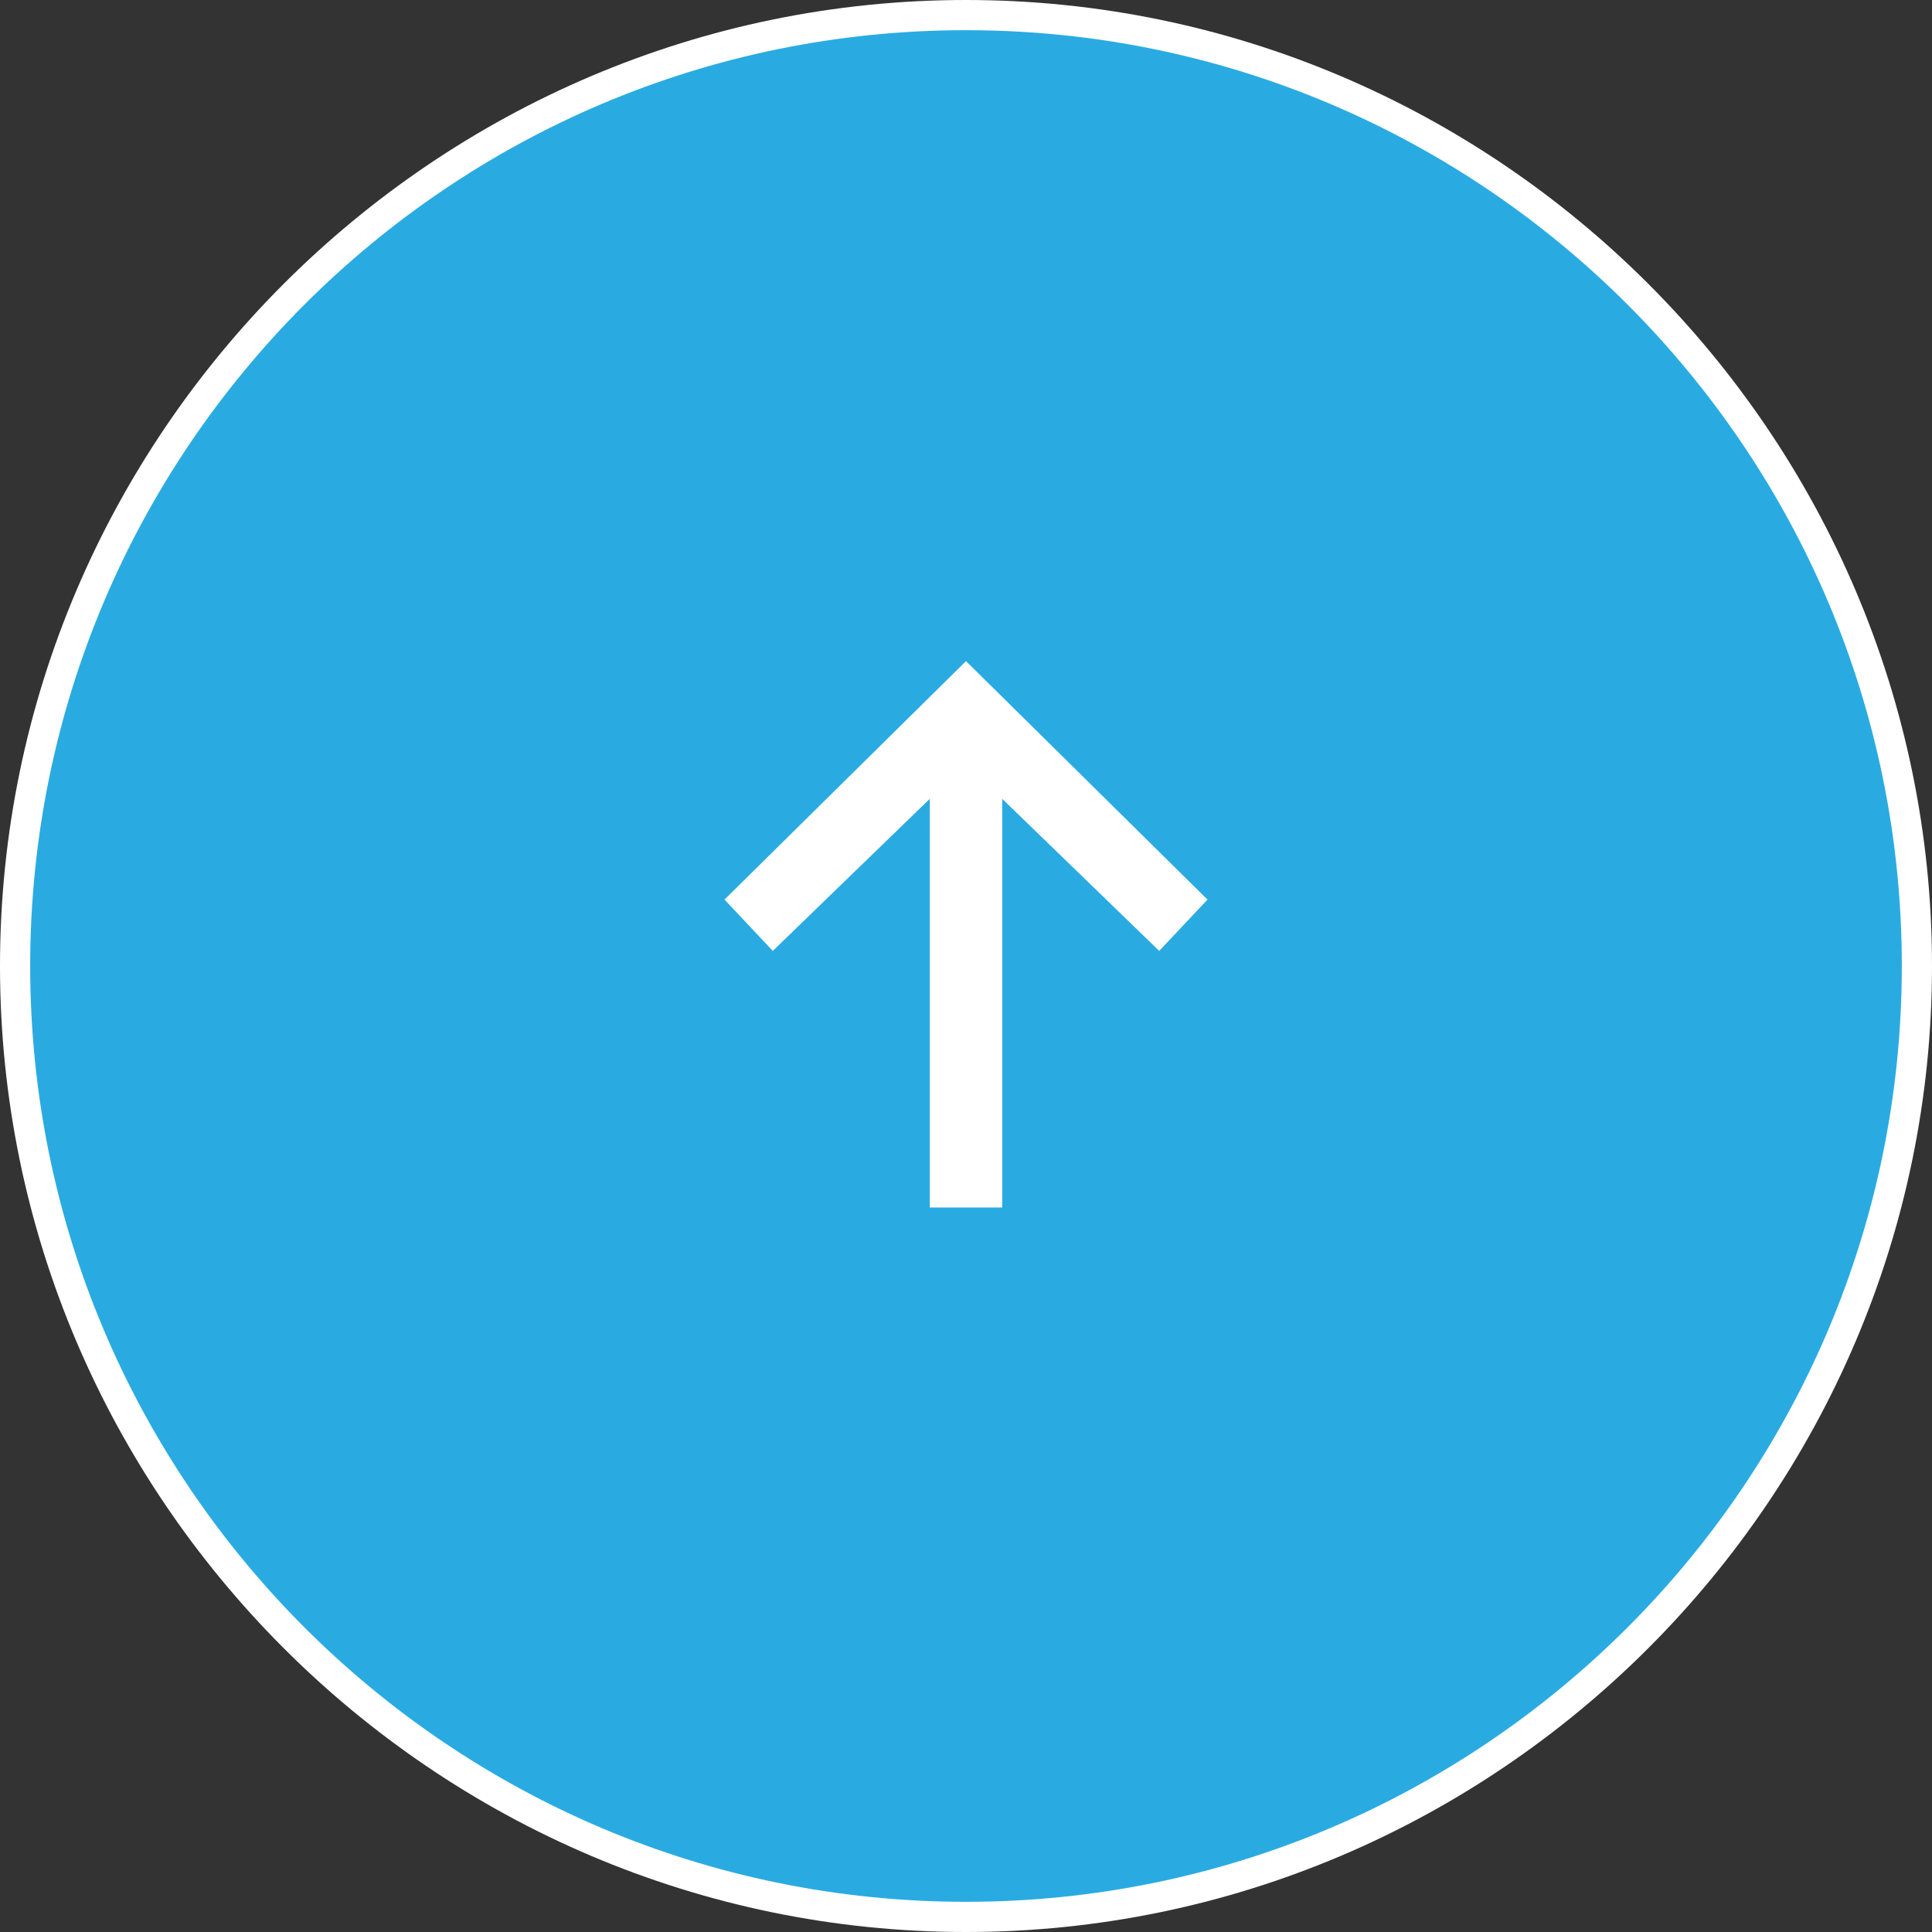
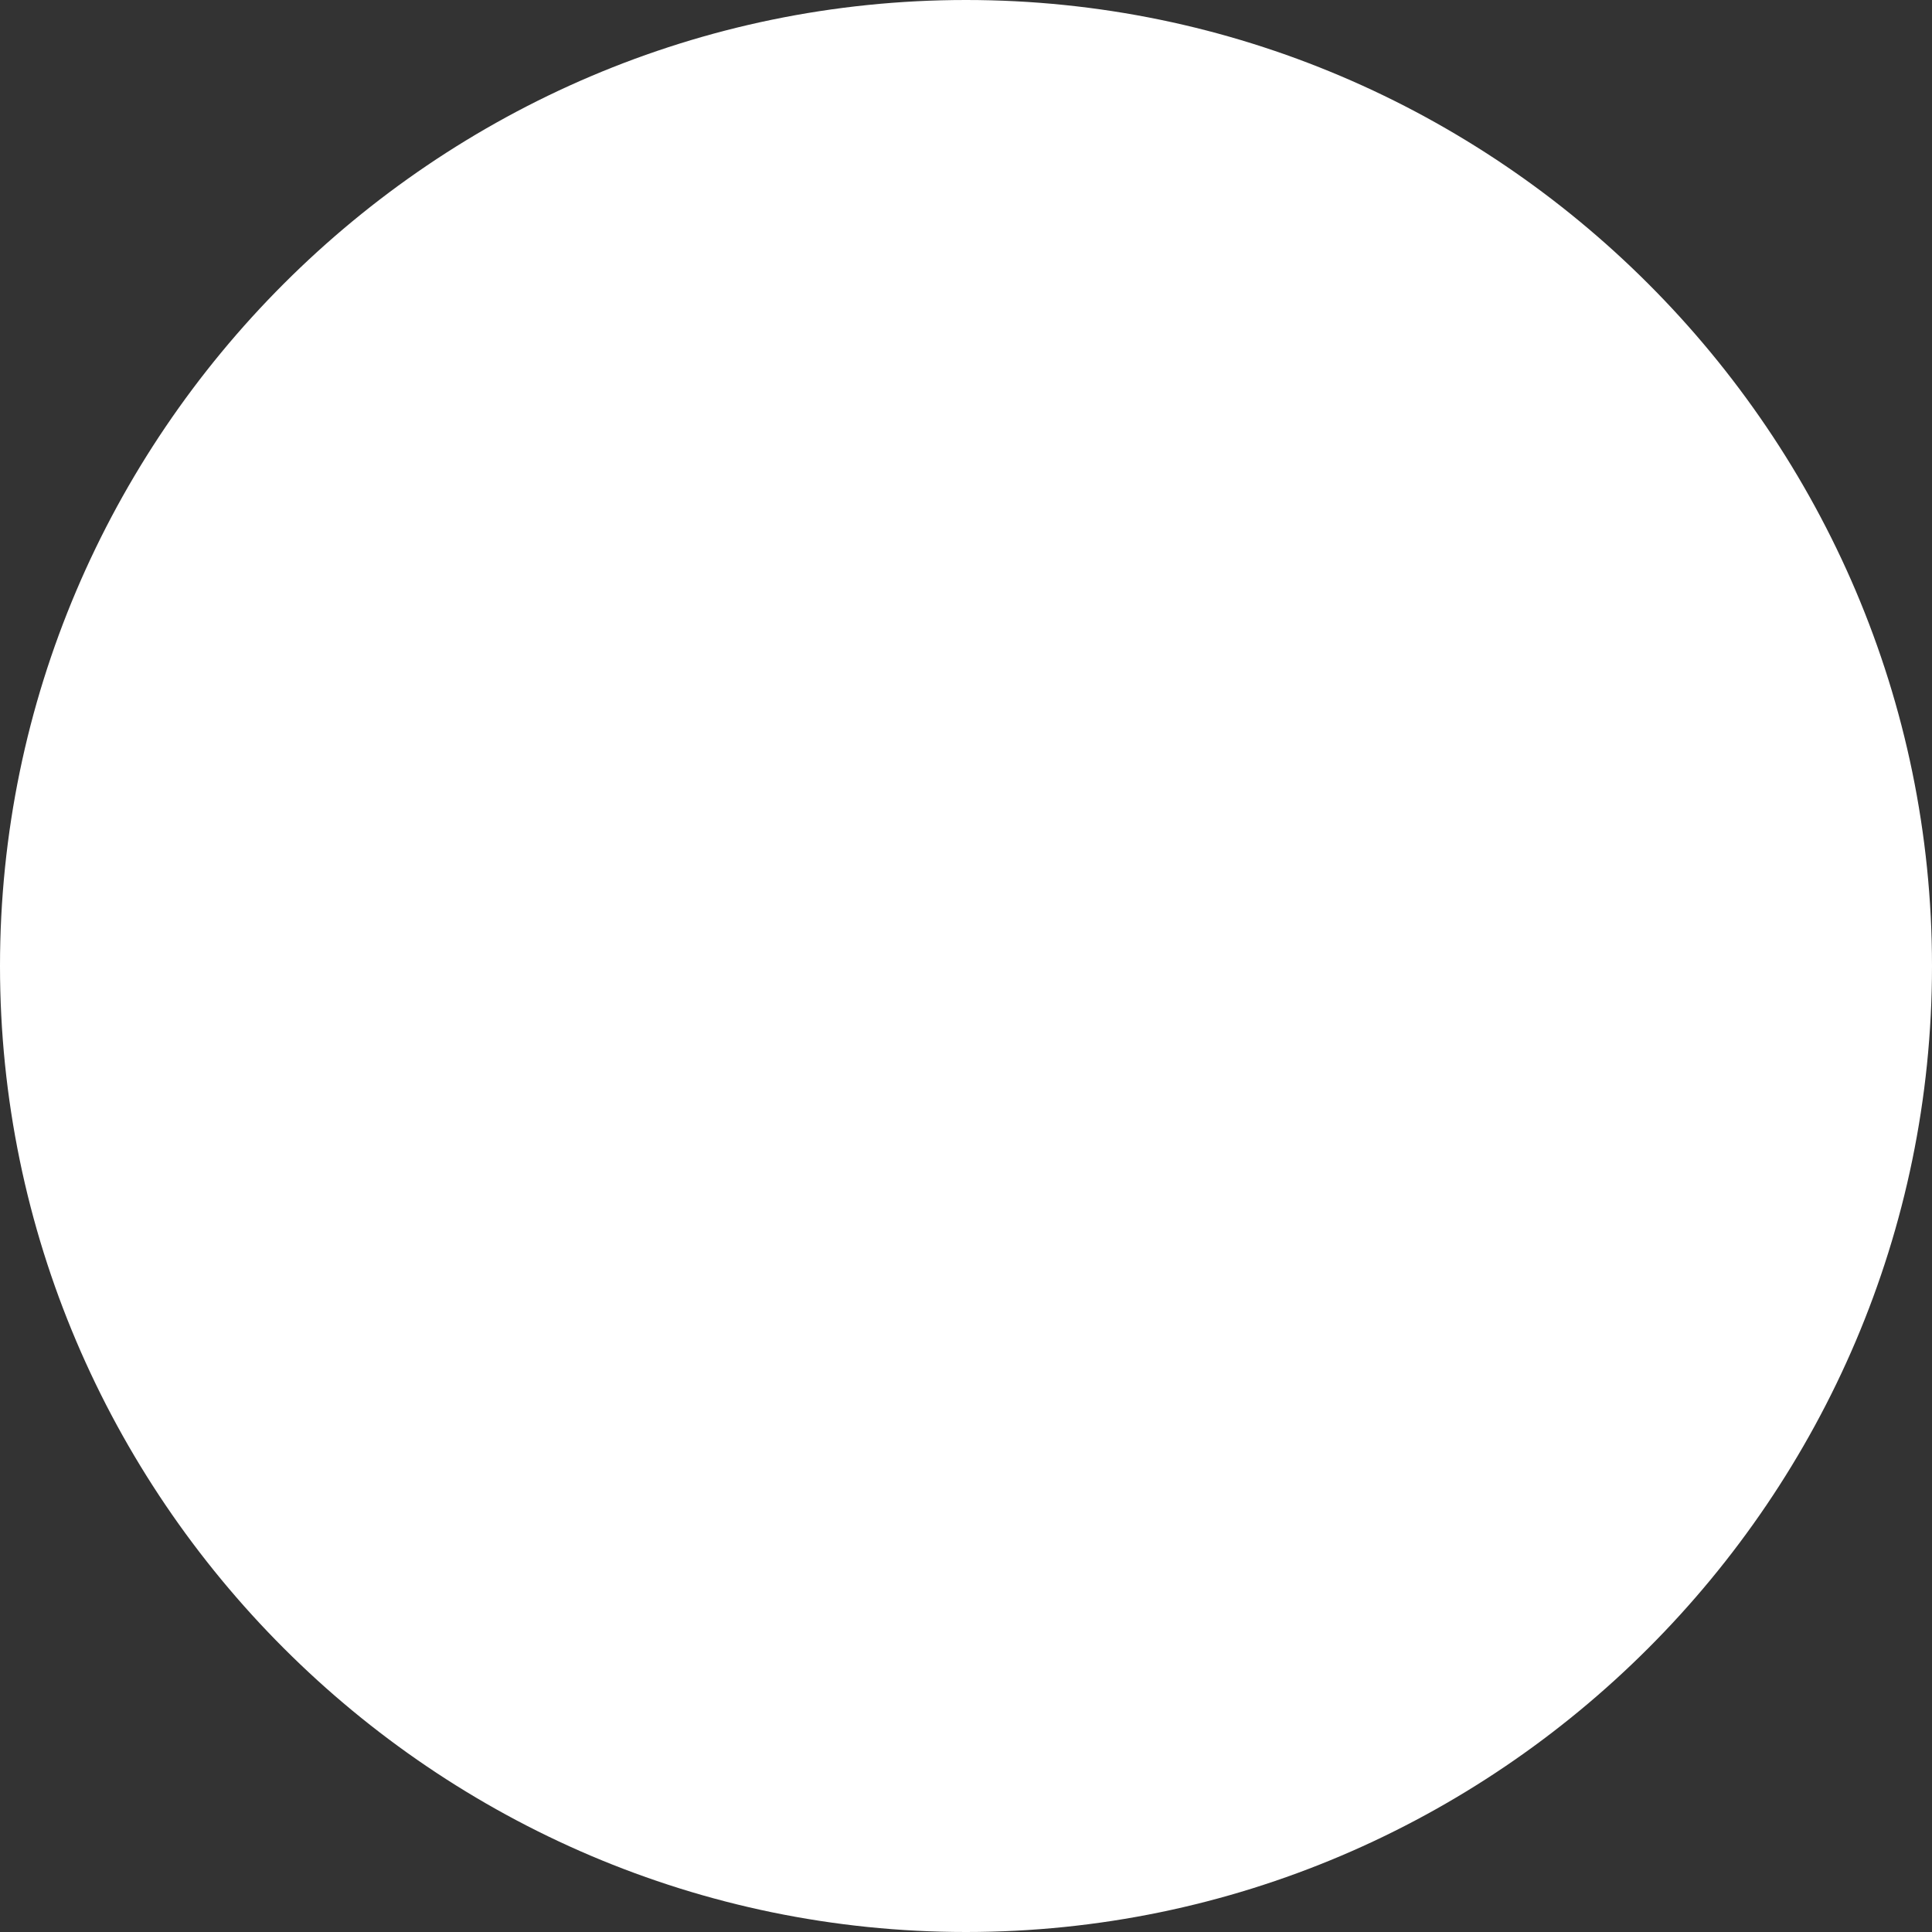
<svg xmlns="http://www.w3.org/2000/svg" viewBox="0 0 64 64">
  <rect x="0" y="0" width="64" height="64" fill="#333333" stroke="none" />
  <path d="m32 0c-17.6 0-32 14.4-32 32s14.4 32 32 32 32-14.4 32-32-14.4-32-32-32z" fill="#fff" />
-   <path d="m32 63c-17.1 0-31-13.9-31-31s13.9-31 31-31 31 13.9 31 31-13.9 31-31 31z" fill="#29abe2" />
  <g fill="#fff">
-     <path d="m30.8 24h2.4v16h-2.4z" />
    <path d="m38.4 31.5-6.4-6.2-6.4 6.2-1.6-1.7 8-7.9 8 7.9z" />
  </g>
</svg>